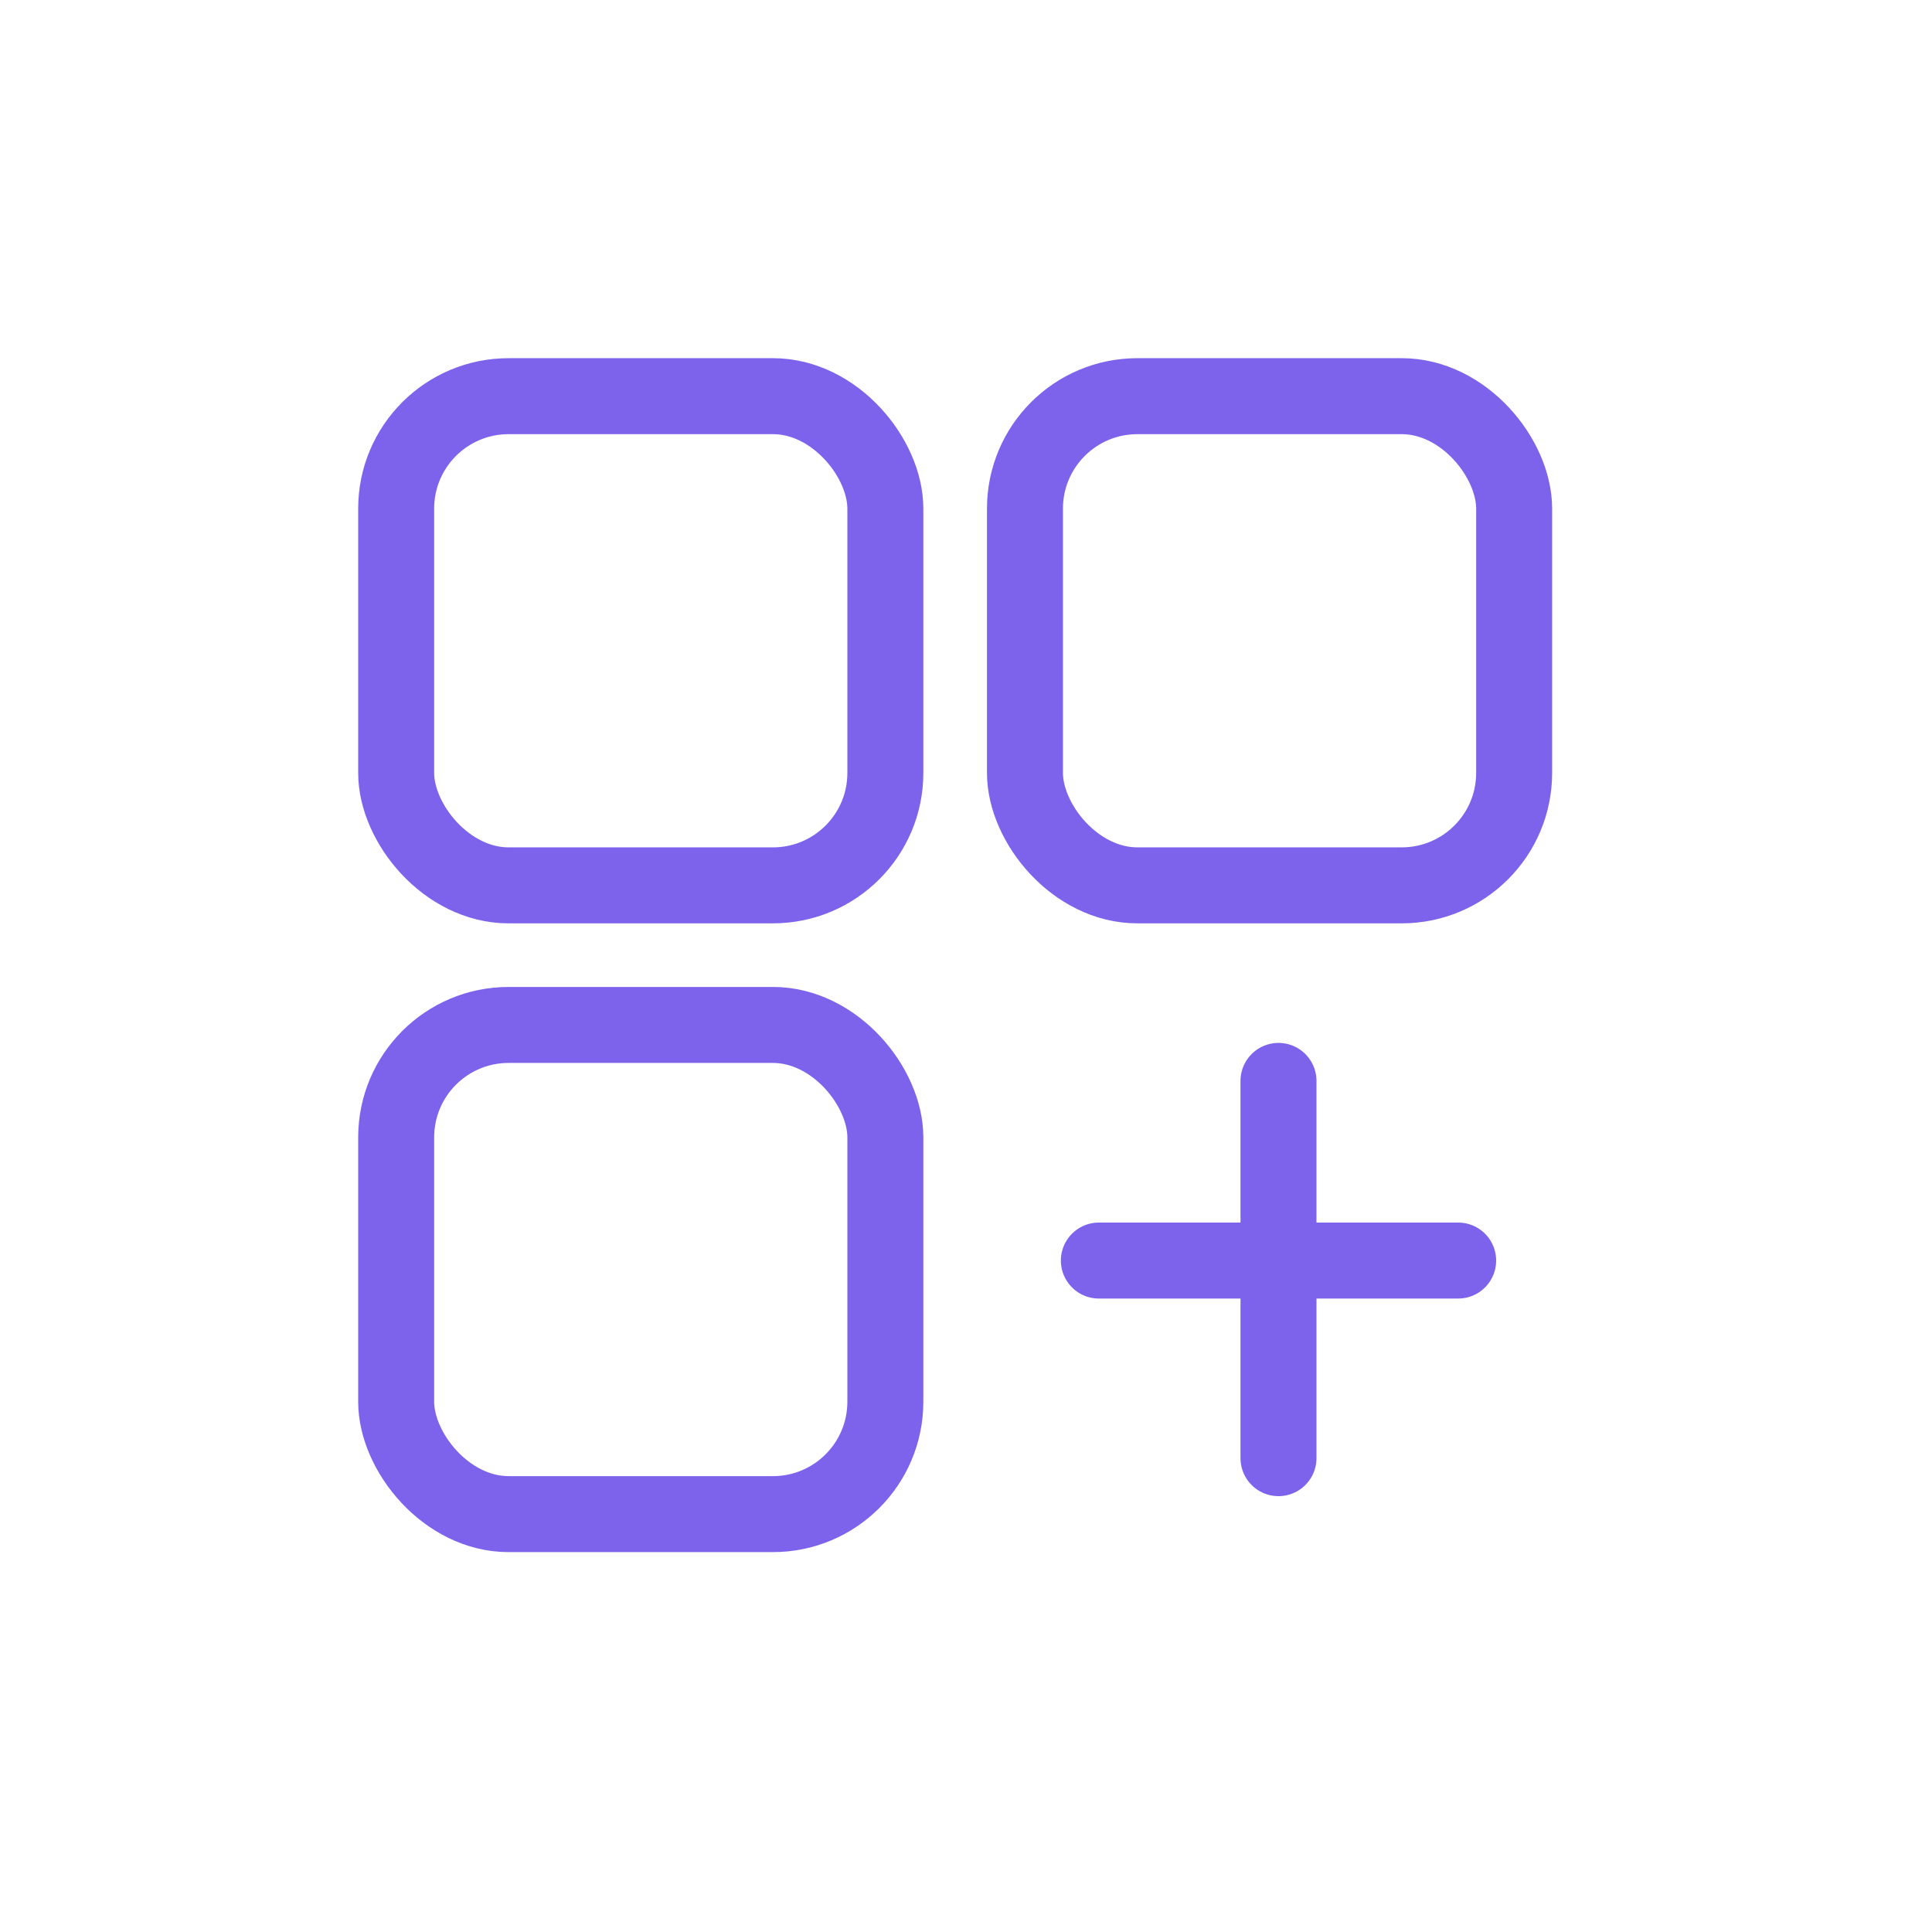
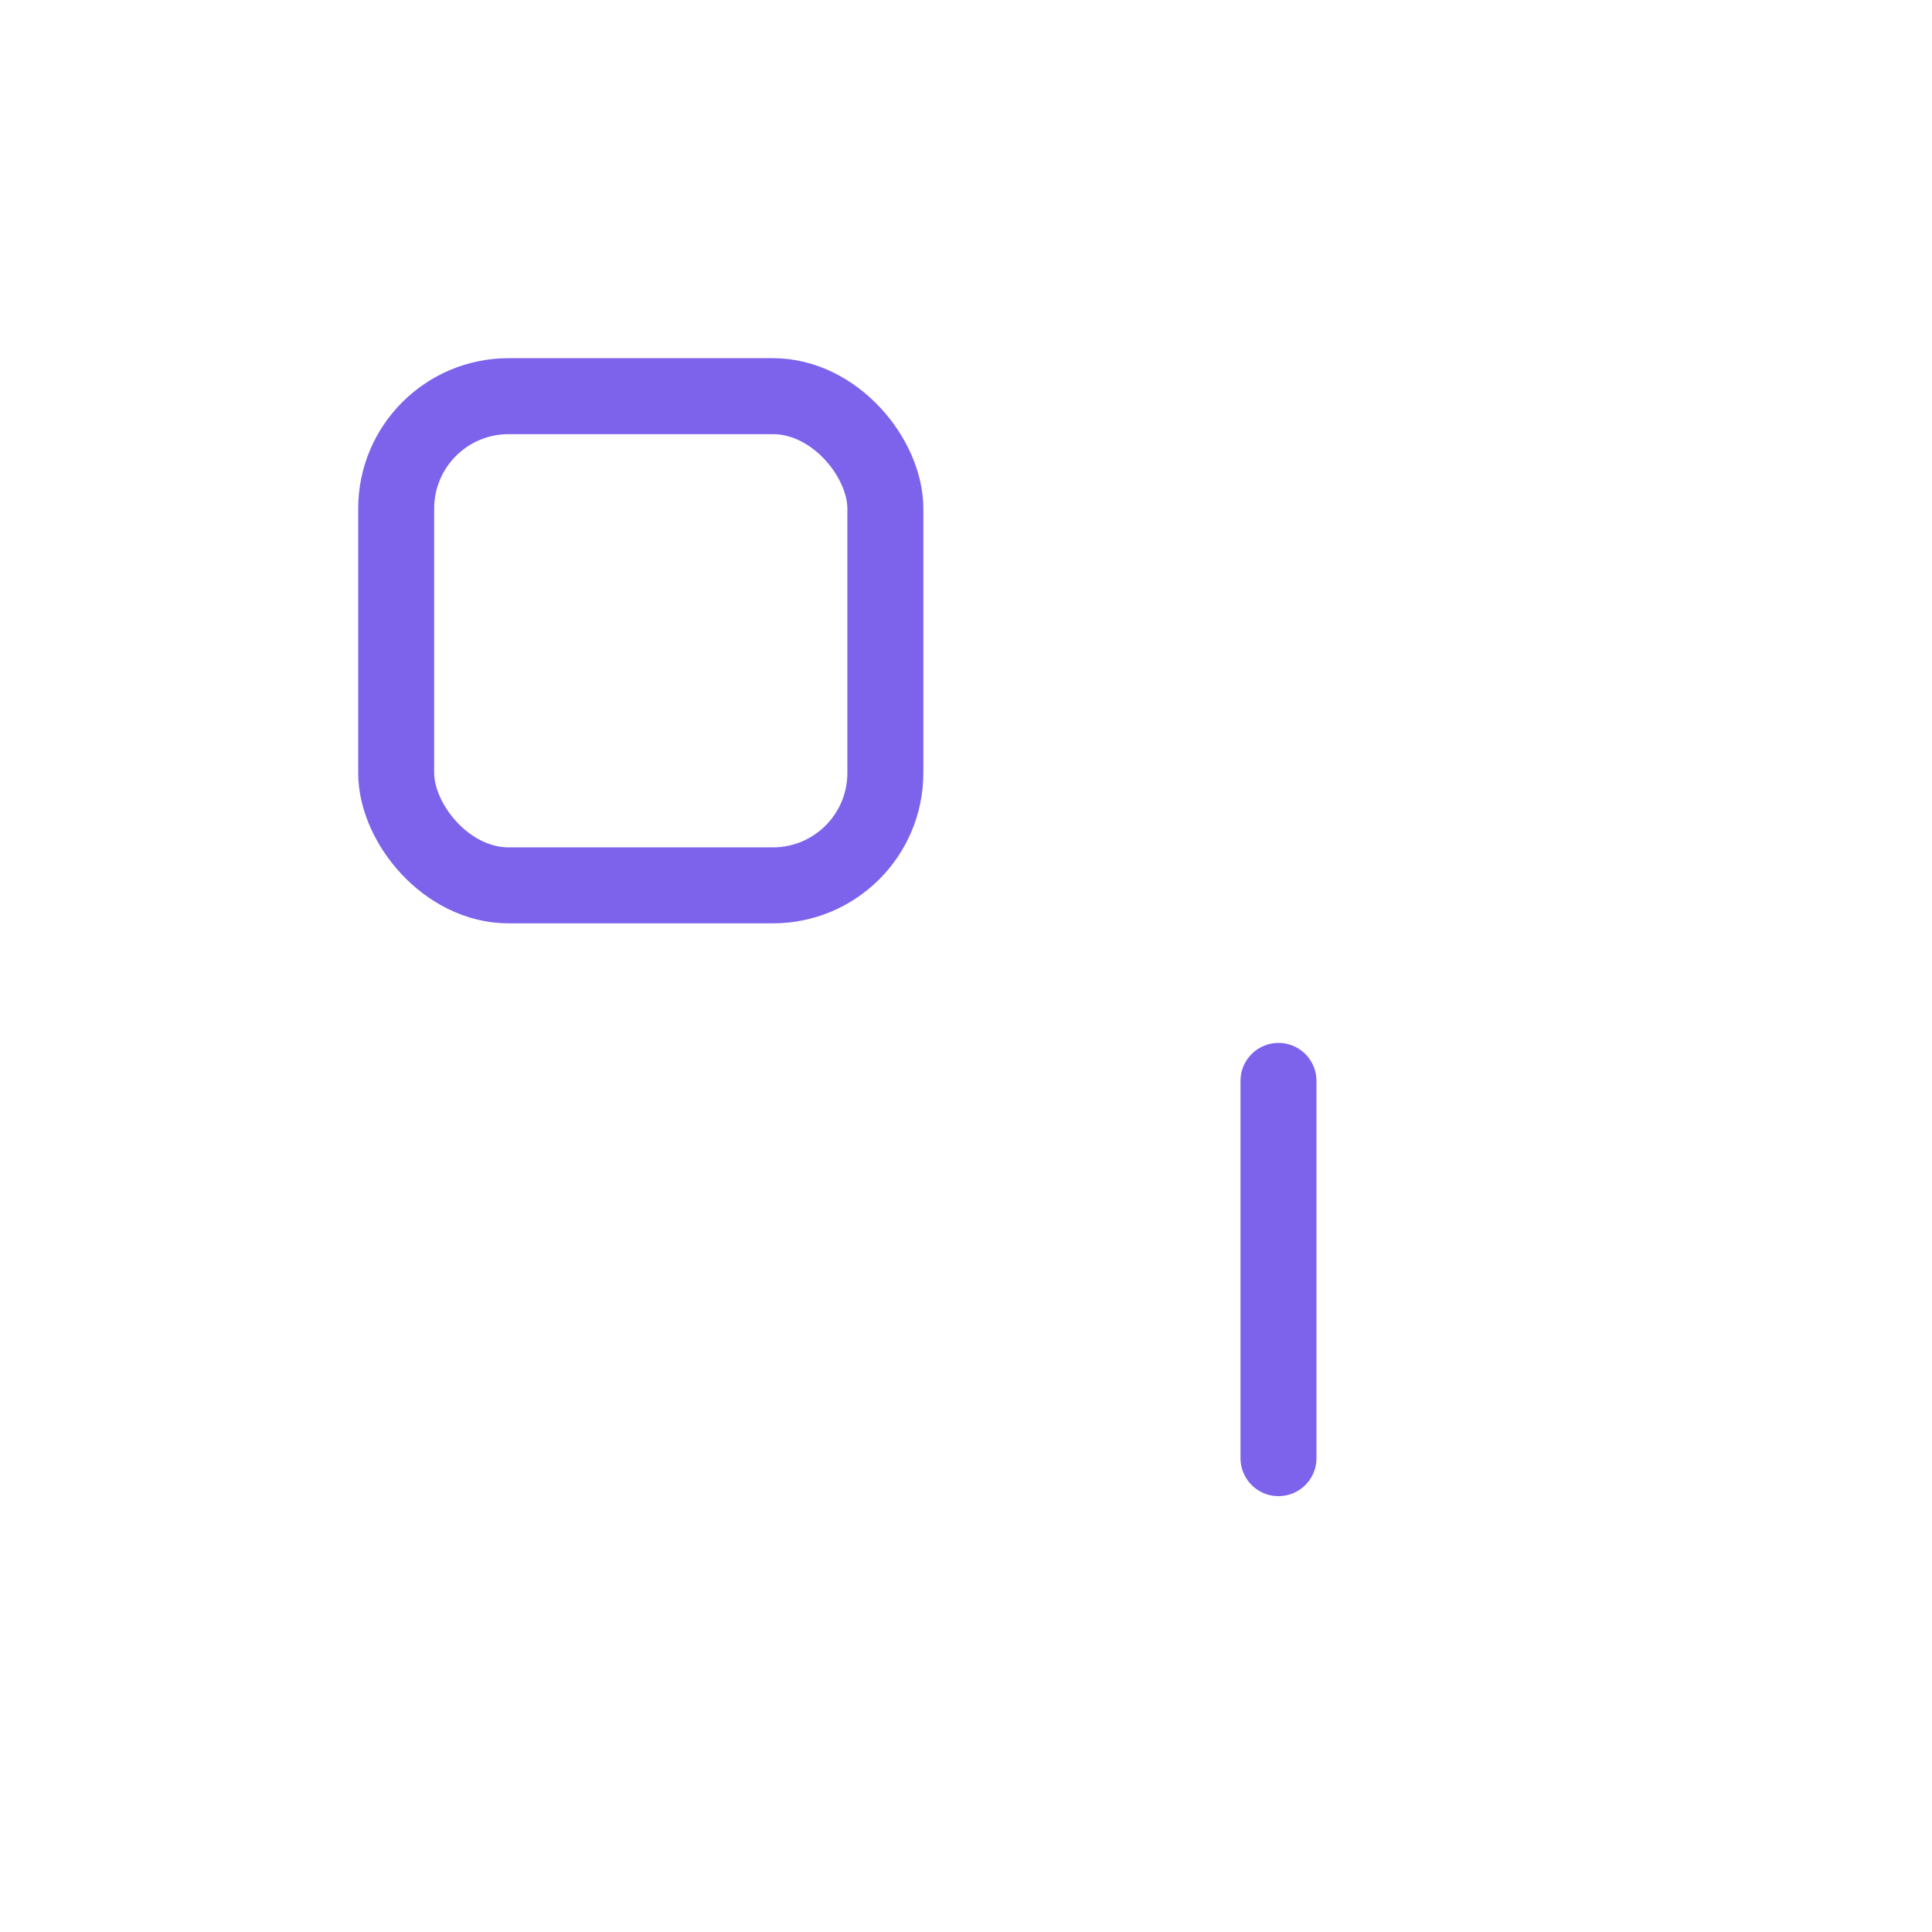
<svg xmlns="http://www.w3.org/2000/svg" width="89" height="89" viewBox="0 0 89 89" fill="none">
  <rect x="18.25" y="18.25" width="22.535" height="22.535" rx="5.179" stroke="#7D63EC" stroke-width="3.5" />
-   <rect x="18.25" y="47.215" width="22.535" height="22.535" rx="5.179" stroke="#7D63EC" stroke-width="3.5" />
-   <rect x="47.216" y="18.25" width="22.535" height="22.535" rx="5.179" stroke="#7D63EC" stroke-width="3.5" />
  <path d="M58.895 49.793V67.172" stroke="#7D63EC" stroke-width="3.5" stroke-linecap="round" stroke-linejoin="round" />
-   <path d="M67.172 58.069L50.62 58.069" stroke="#7D63EC" stroke-width="3.5" stroke-linecap="round" stroke-linejoin="round" />
</svg>